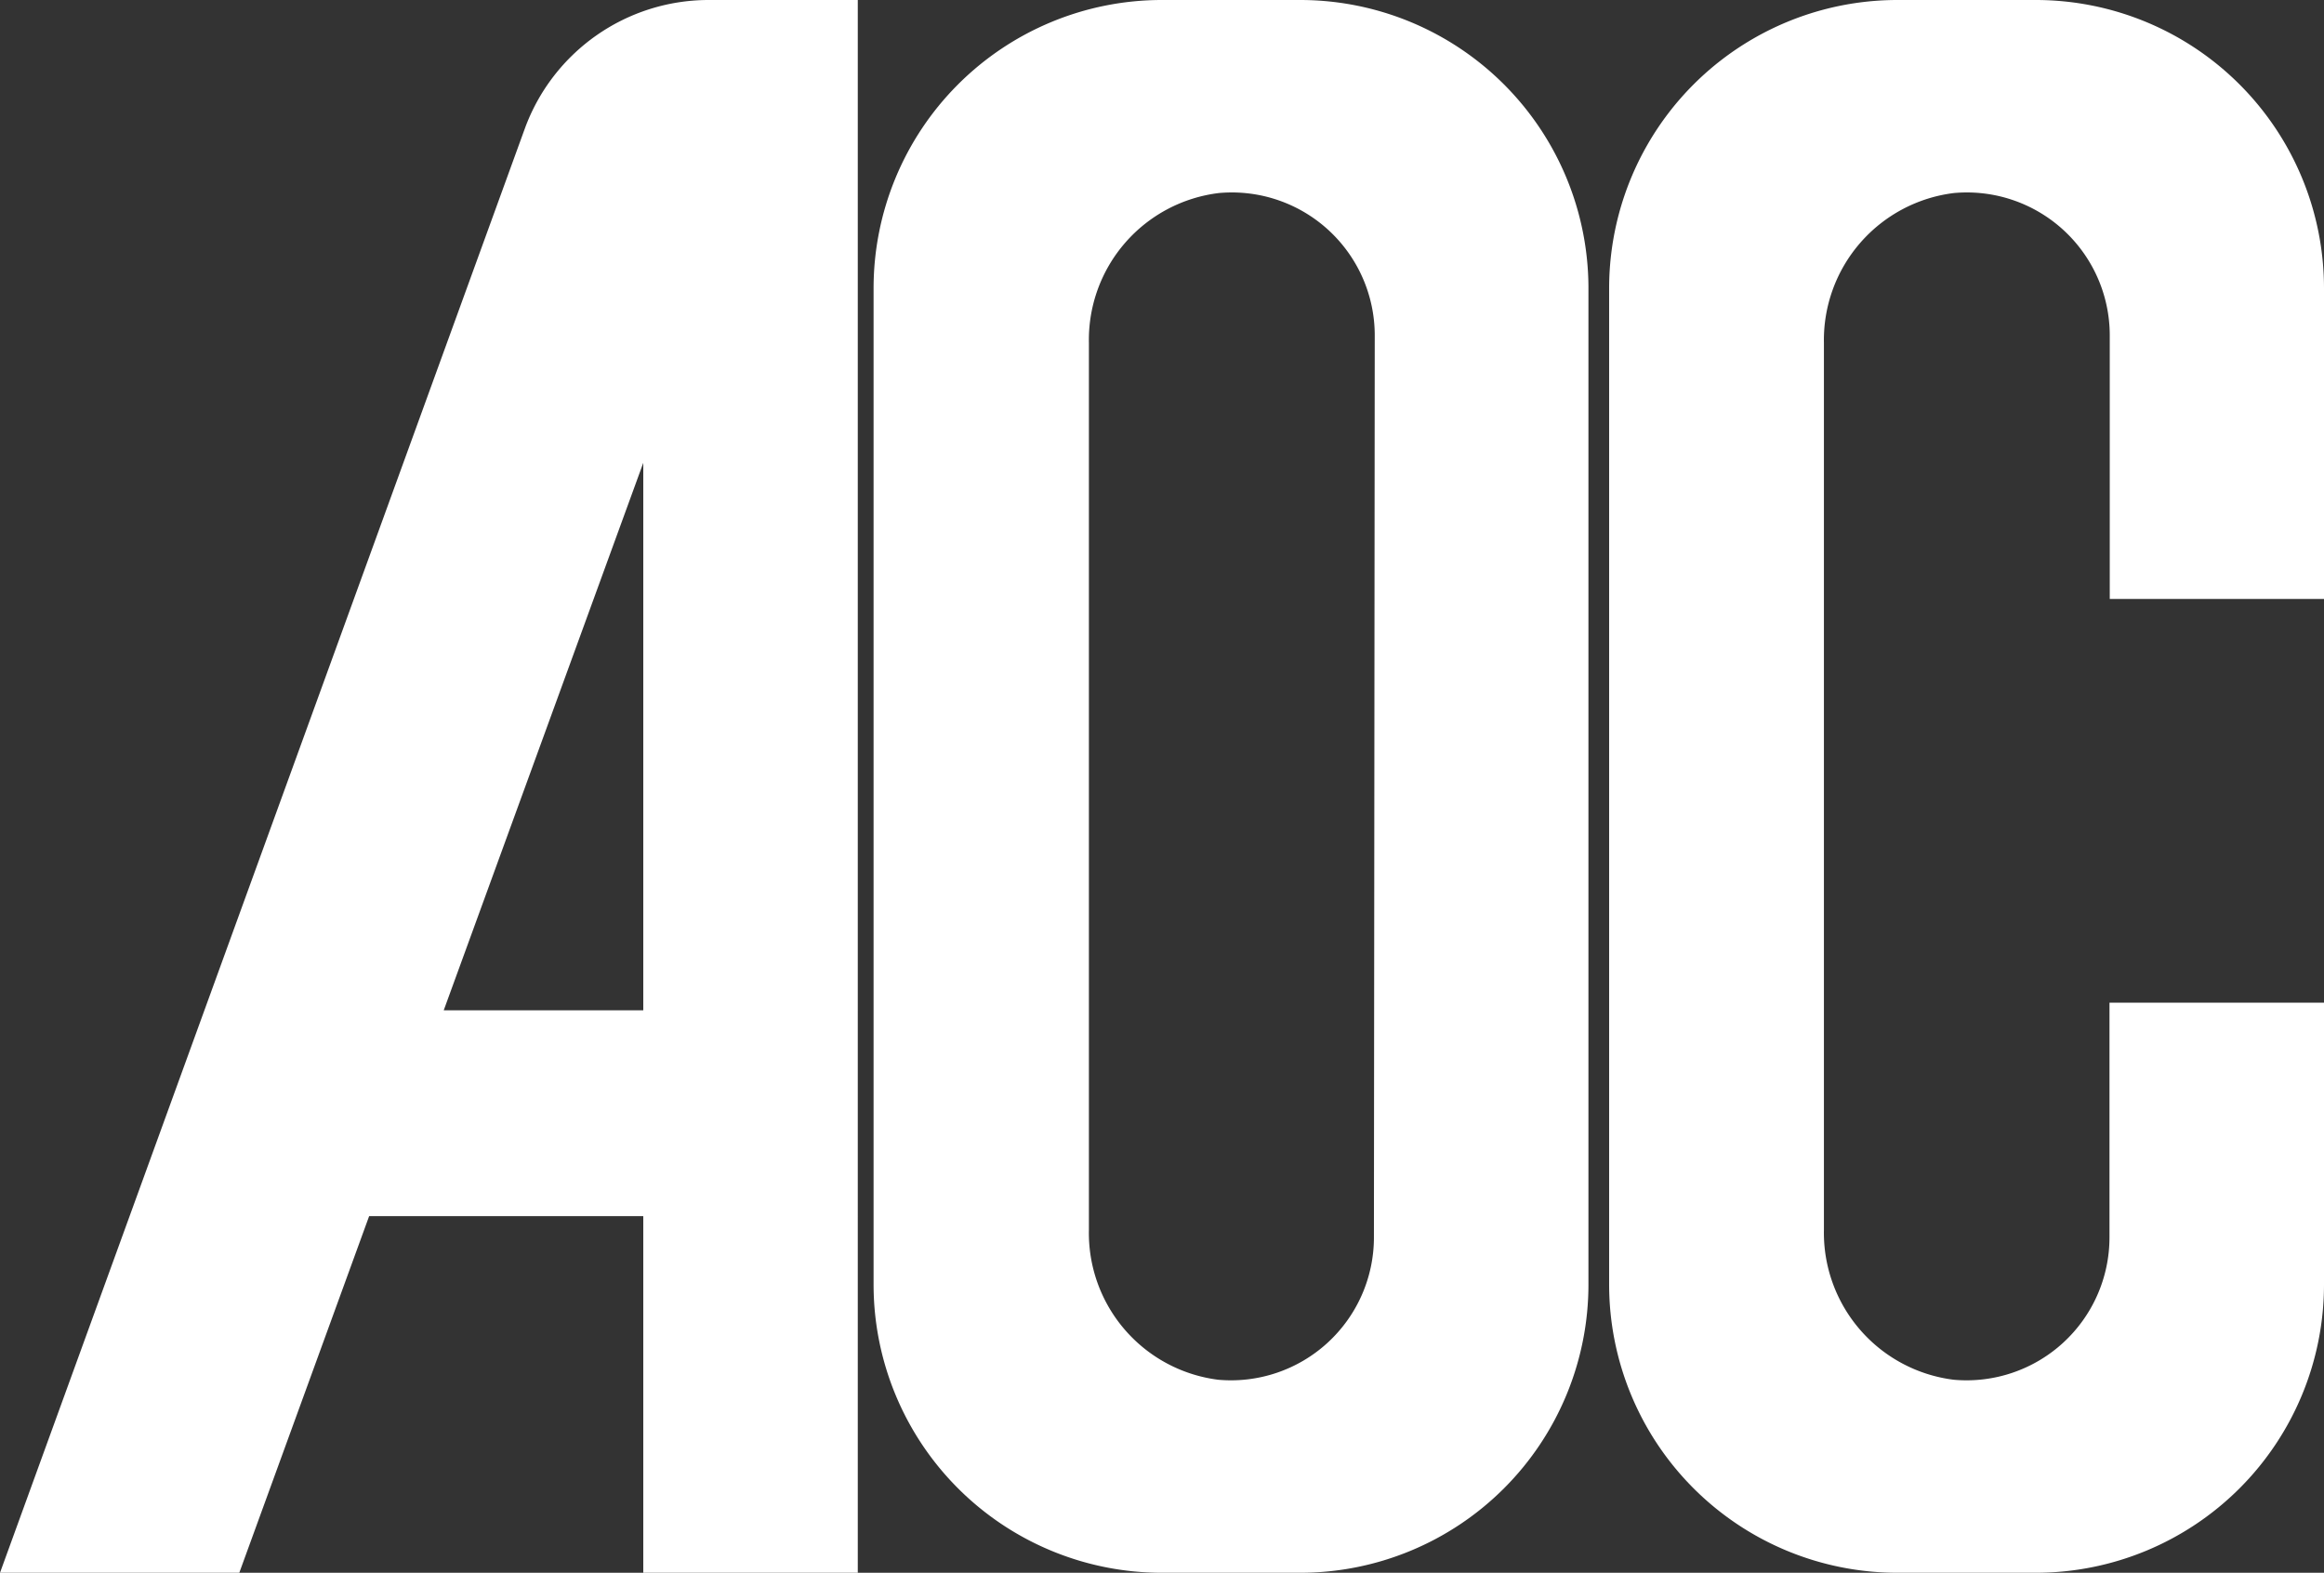
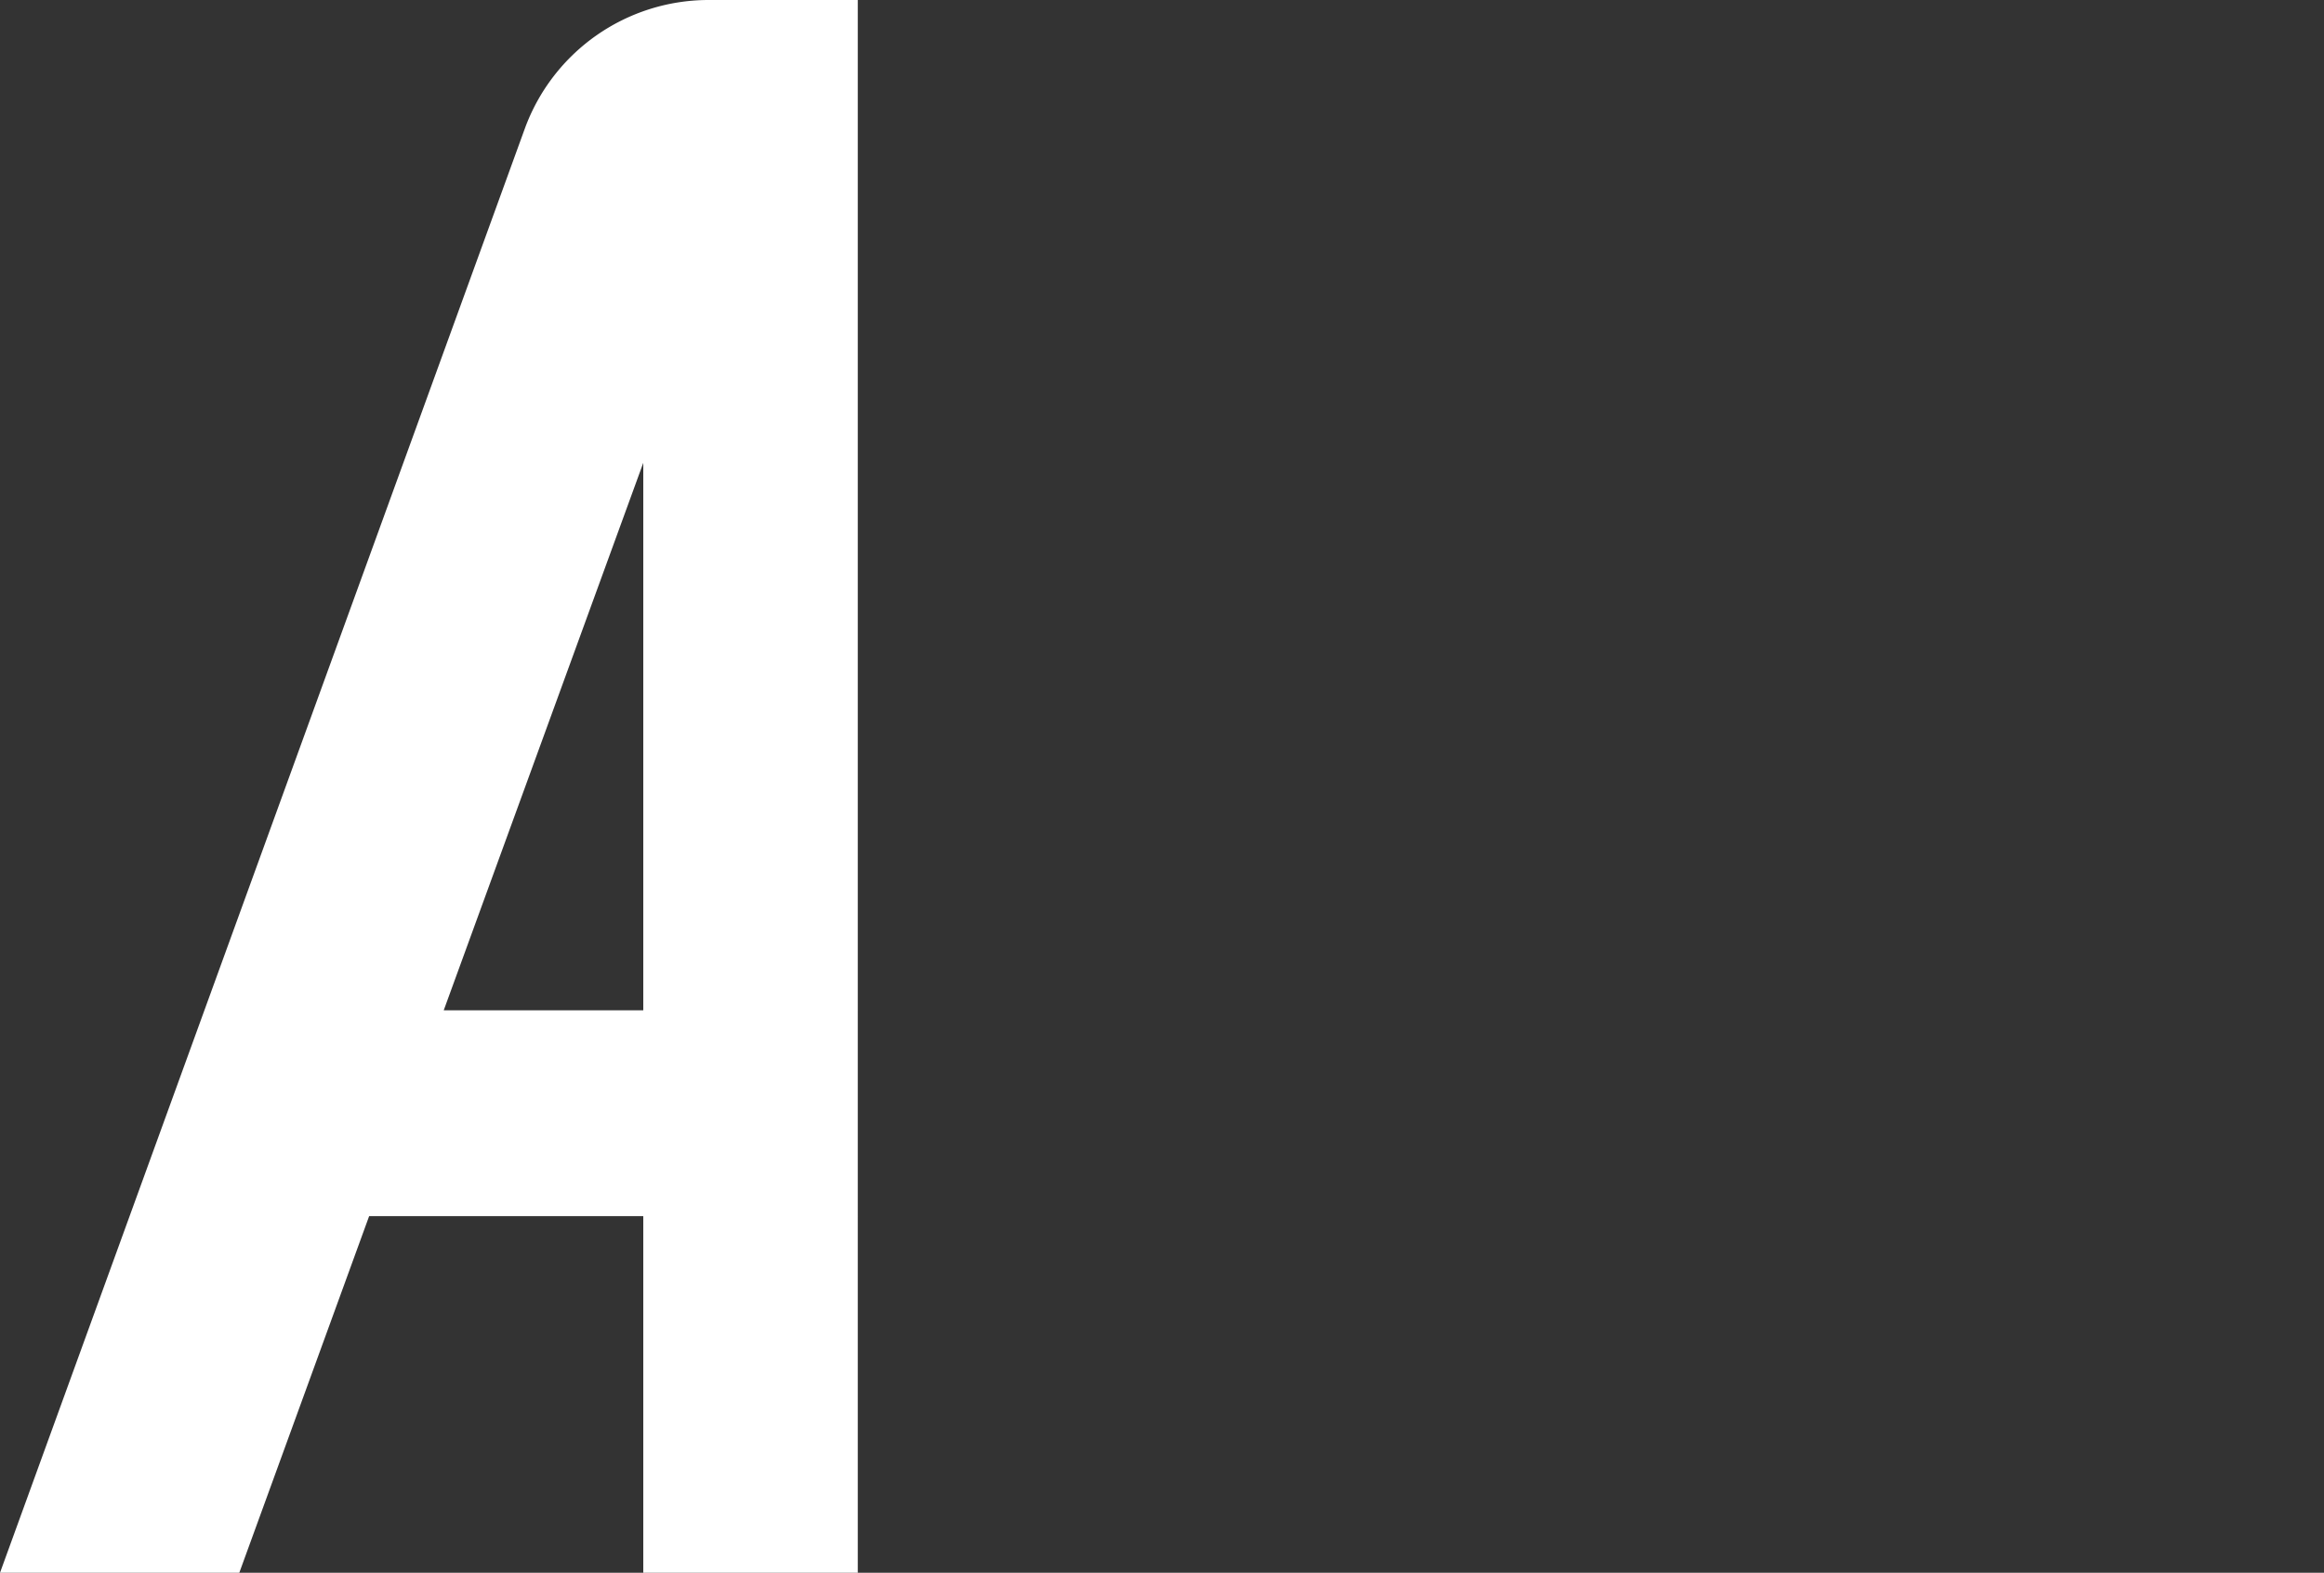
<svg xmlns="http://www.w3.org/2000/svg" viewBox="0 0 85.37 57.77">
  <rect x="0" y="0" width="85.37" height="57.77" fill="#333333" stroke="none" />
  <defs>
    <style>.cls-1{fill:#fff;}</style>
  </defs>
  <title>Asset 2</title>
  <g id="Layer_2" data-name="Layer 2">
    <g id="Layer_1-2" data-name="Layer 1">
      <path class="cls-1" d="M19.28,4.72,0,57.77H8.79l4.77-13.1H23.63v13.1h7.88V0H26A7.19,7.19,0,0,0,19.28,4.72Zm4.35,32.39H16.3L23.63,17Z" />
-       <path class="cls-1" d="M47.76,0H42.67A10.59,10.59,0,0,0,32.09,10.59V47.18A10.59,10.59,0,0,0,42.67,57.77h5.09A10.59,10.59,0,0,0,58.35,47.18V10.59A10.59,10.59,0,0,0,47.76,0Zm2.71,45.45a5.25,5.25,0,0,1-5.72,5.23A5.43,5.43,0,0,1,40,45.18V12.59a5.43,5.43,0,0,1,4.78-5.5,5.25,5.25,0,0,1,5.72,5.23Z" />
-       <path class="cls-1" d="M85.37,22V10.59A10.59,10.59,0,0,0,74.79,0H69.7A10.59,10.59,0,0,0,59.11,10.59V47.18A10.59,10.59,0,0,0,69.7,57.77h5.09A10.59,10.59,0,0,0,85.37,47.18V36.83H77.49v8.62a5.25,5.25,0,0,1-5.72,5.23A5.44,5.44,0,0,1,67,45.18V12.59a5.44,5.44,0,0,1,4.78-5.5,5.25,5.25,0,0,1,5.72,5.23V22Z" />
    </g>
  </g>
</svg>